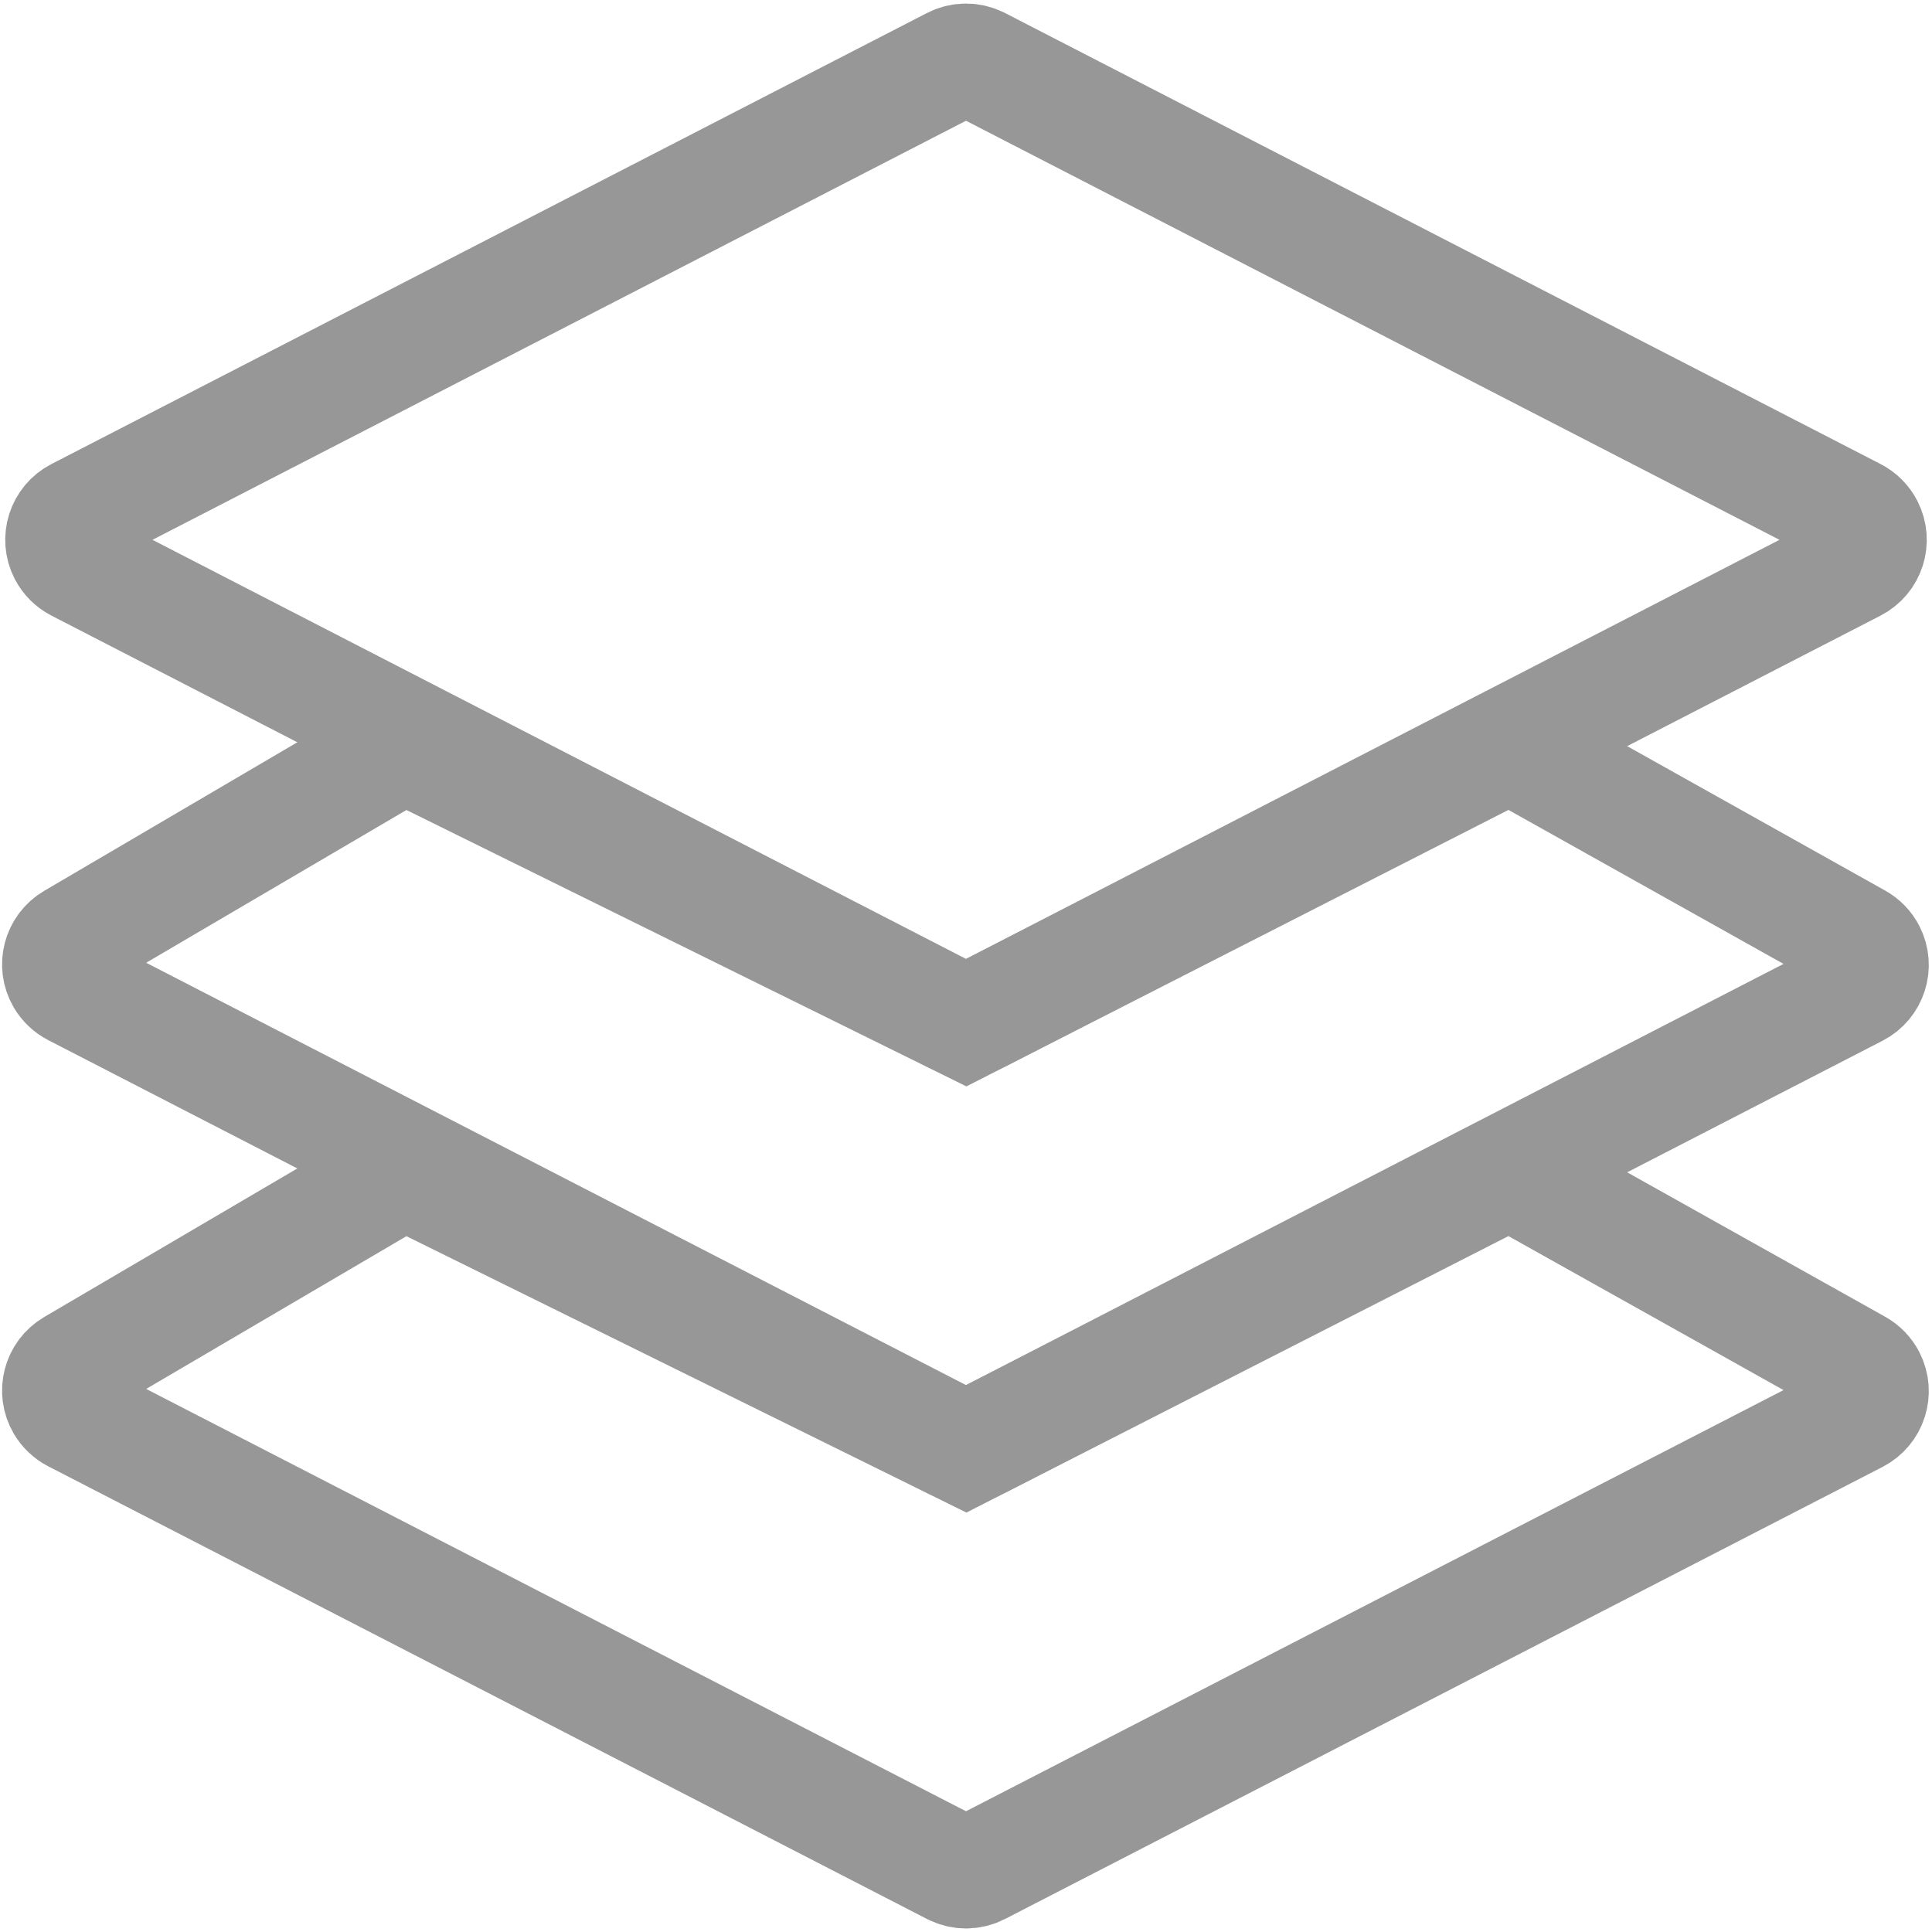
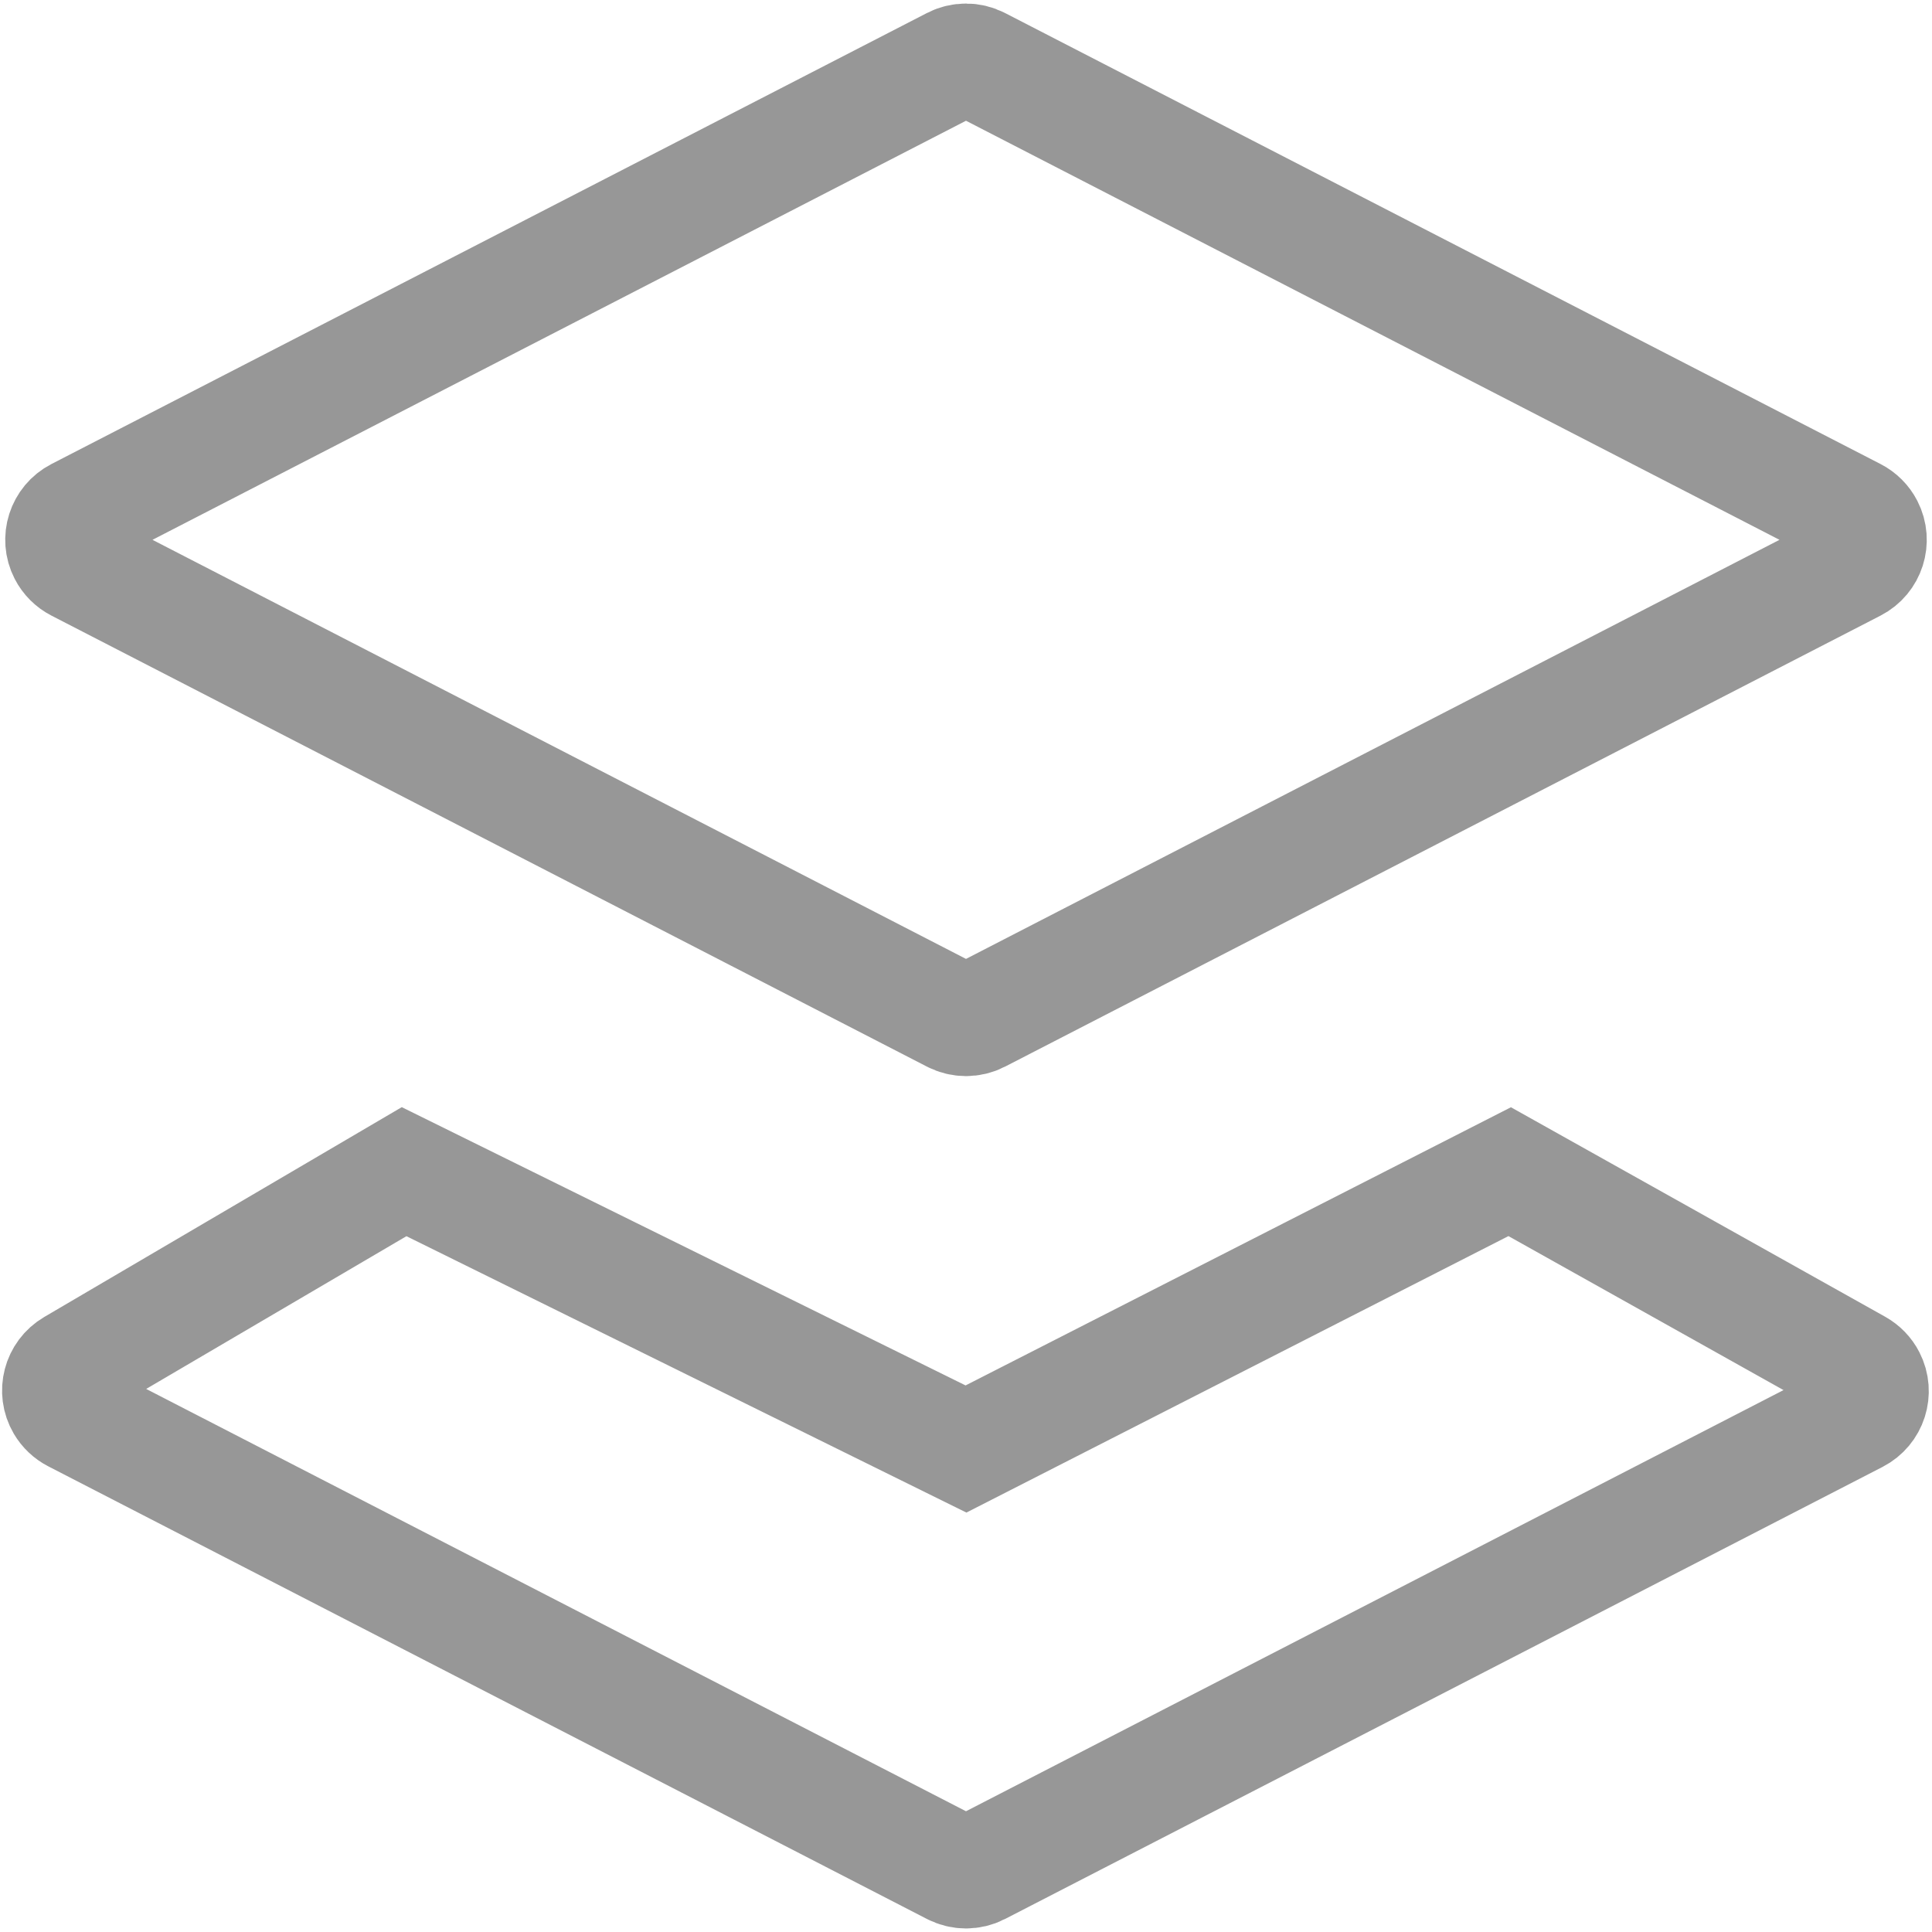
<svg xmlns="http://www.w3.org/2000/svg" width="68px" height="68px" viewBox="0 0 68 68" version="1.1">
  <title>Group</title>
  <g id="Page-2" stroke="none" stroke-width="1" fill="none" fill-rule="evenodd">
    <g id="Pixel-Slate" transform="translate(-467, -495)" stroke="#979797" stroke-width="4">
      <g id="Group" transform="translate(468, 497)">
        <path d="M32.542,0.236 L1.726,16.111 C1.235,16.364 1.042,16.967 1.295,17.458 C1.39,17.643 1.541,17.794 1.726,17.889 L32.542,33.764 C32.829,33.912 33.171,33.912 33.458,33.764 L64.274,17.889 C64.765,17.636 64.958,17.033 64.705,16.542 C64.61,16.357 64.459,16.206 64.274,16.111 L33.458,0.236 C33.171,0.088 32.829,0.088 32.542,0.236 Z" id="Path-Copy" />
-         <path d="M13.223,24.239 L1.567,31.08 C1.09,31.36 0.931,31.973 1.21,32.449 C1.306,32.612 1.446,32.745 1.615,32.832 L32.542,48.764 C32.829,48.912 33.171,48.912 33.458,48.764 L64.345,32.852 C64.836,32.599 65.029,31.996 64.776,31.505 C64.687,31.331 64.547,31.187 64.376,31.091 L52.136,24.239 L52.136,24.239 L33,34 L13.223,24.239 Z" id="Path-Copy-2" />
        <path d="M13.223,39.239 L1.567,46.08 C1.09,46.36 0.931,46.973 1.21,47.449 C1.306,47.612 1.446,47.745 1.615,47.832 L32.542,63.764 C32.829,63.912 33.171,63.912 33.458,63.764 L64.345,47.852 C64.836,47.599 65.029,46.996 64.776,46.505 C64.687,46.331 64.547,46.187 64.376,46.091 L52.136,39.239 L52.136,39.239 L33,49 L13.223,39.239 Z" id="Path-Copy-3" />
      </g>
    </g>
  </g>
</svg>